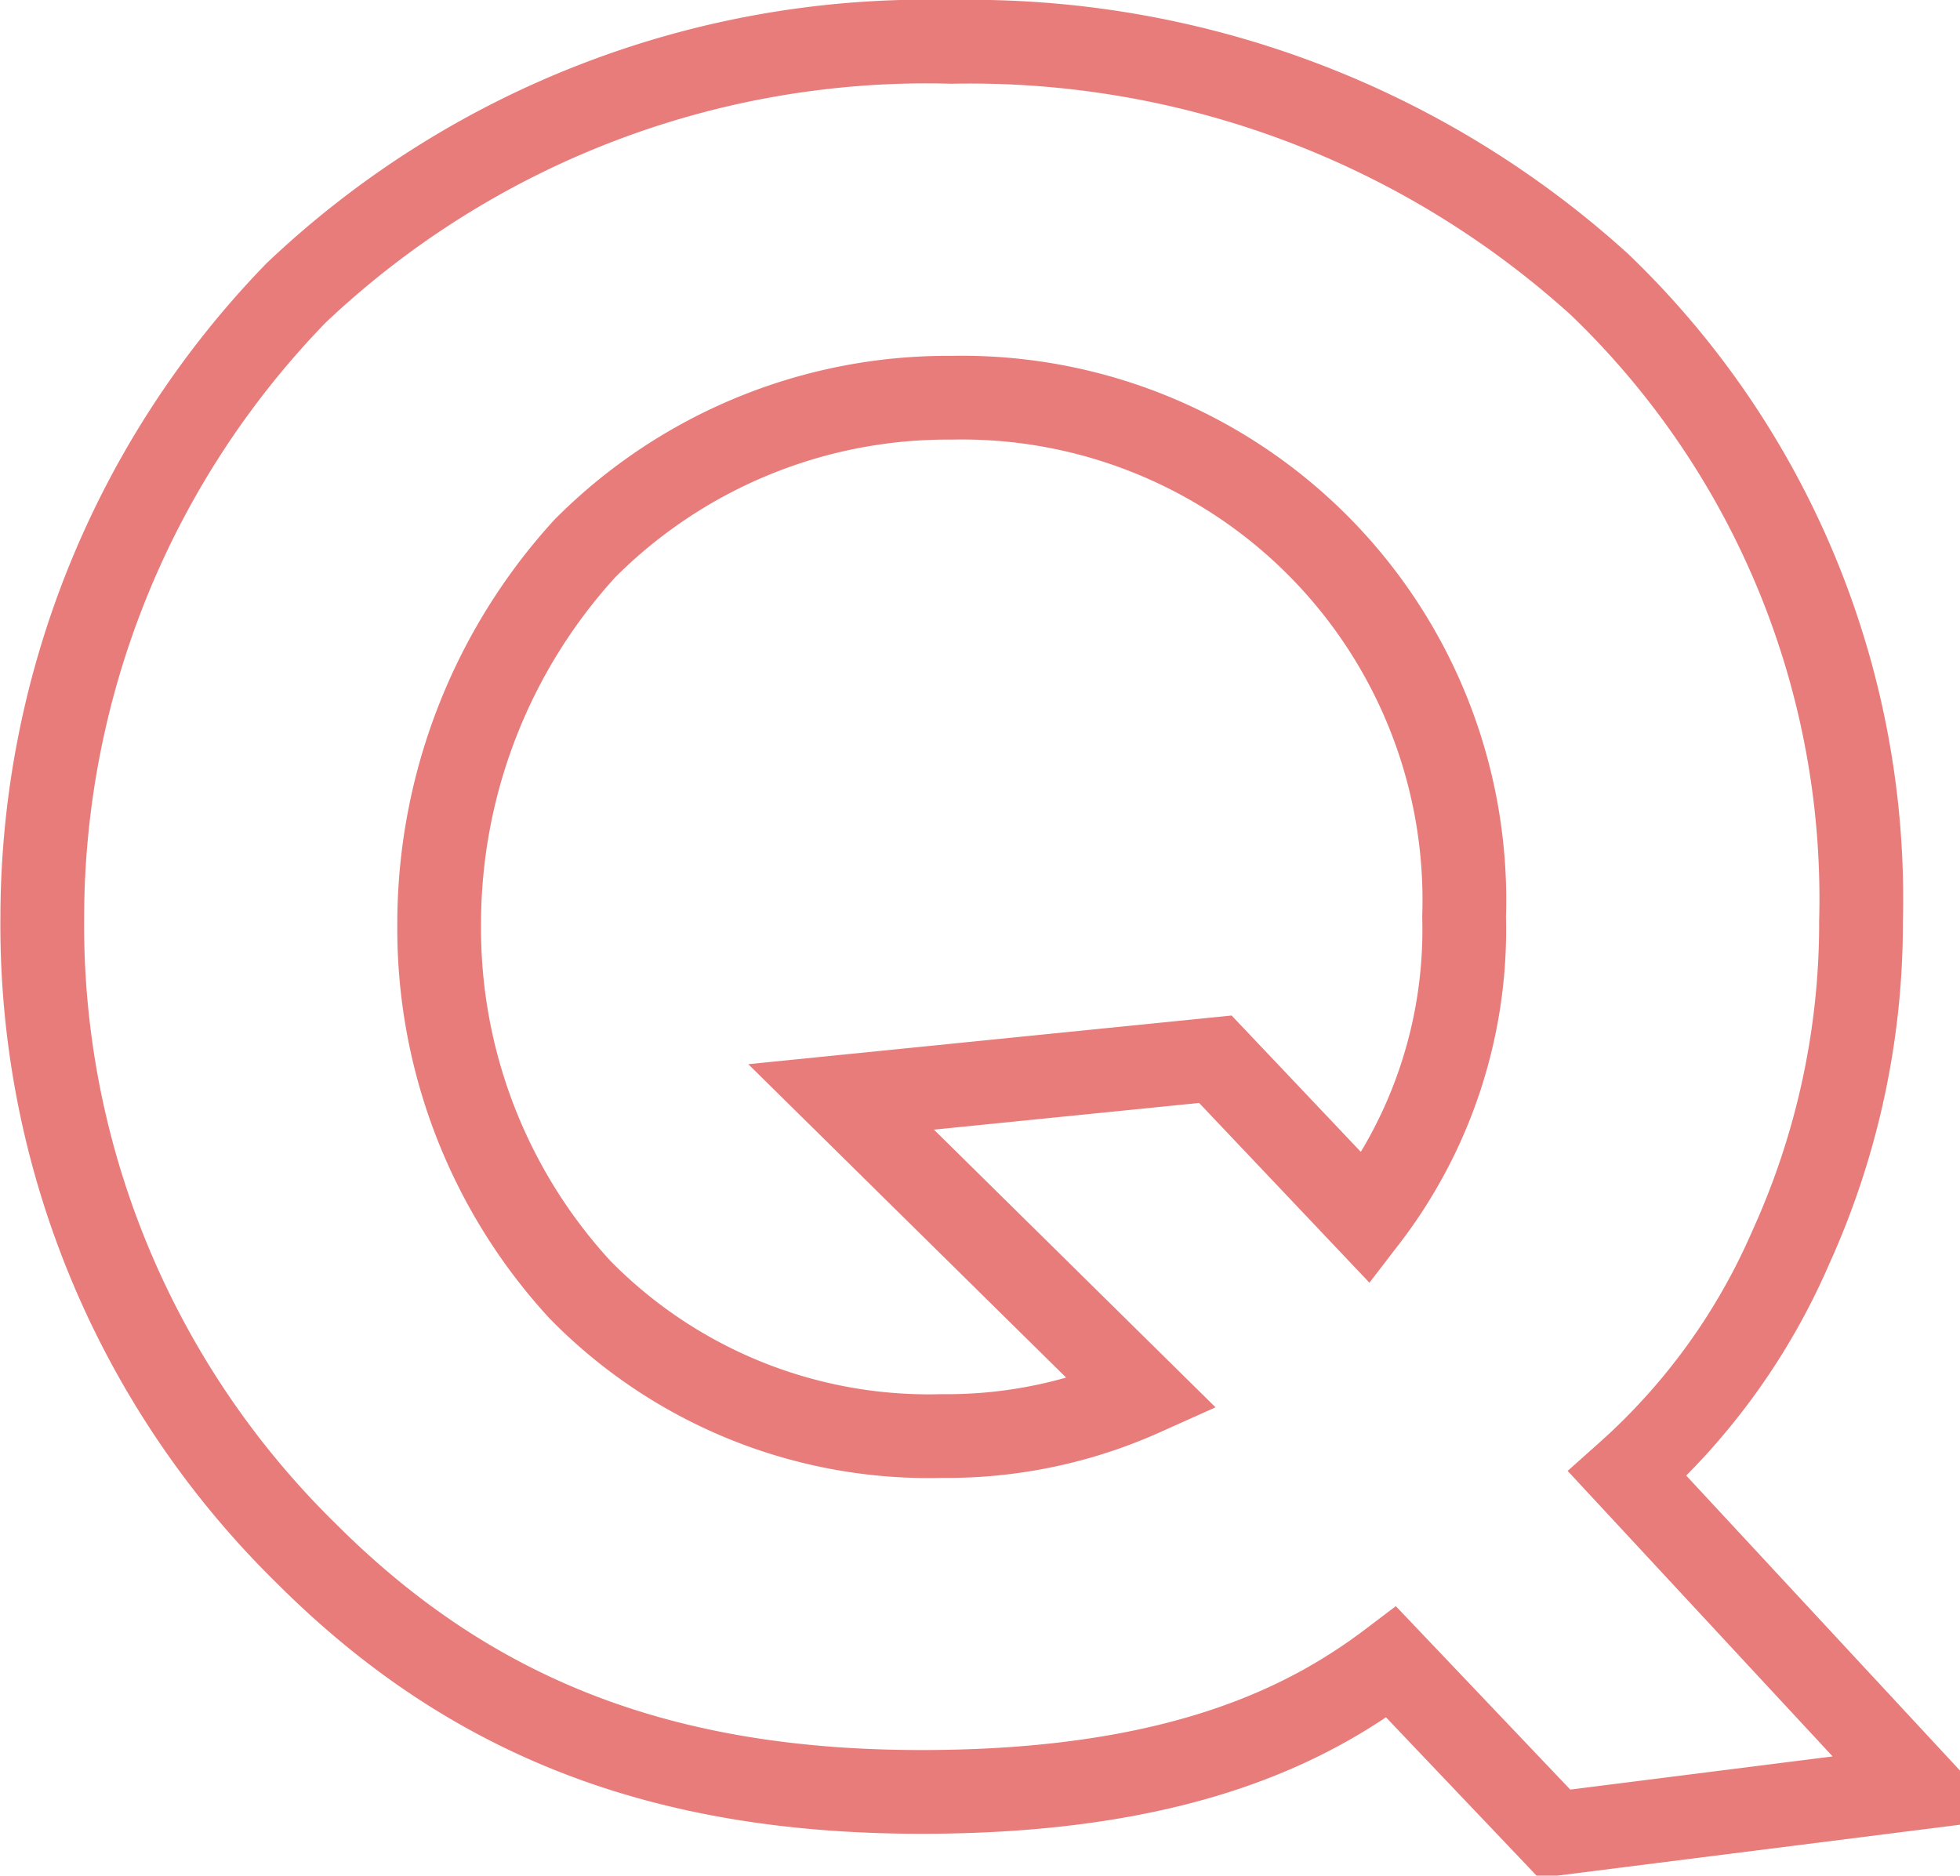
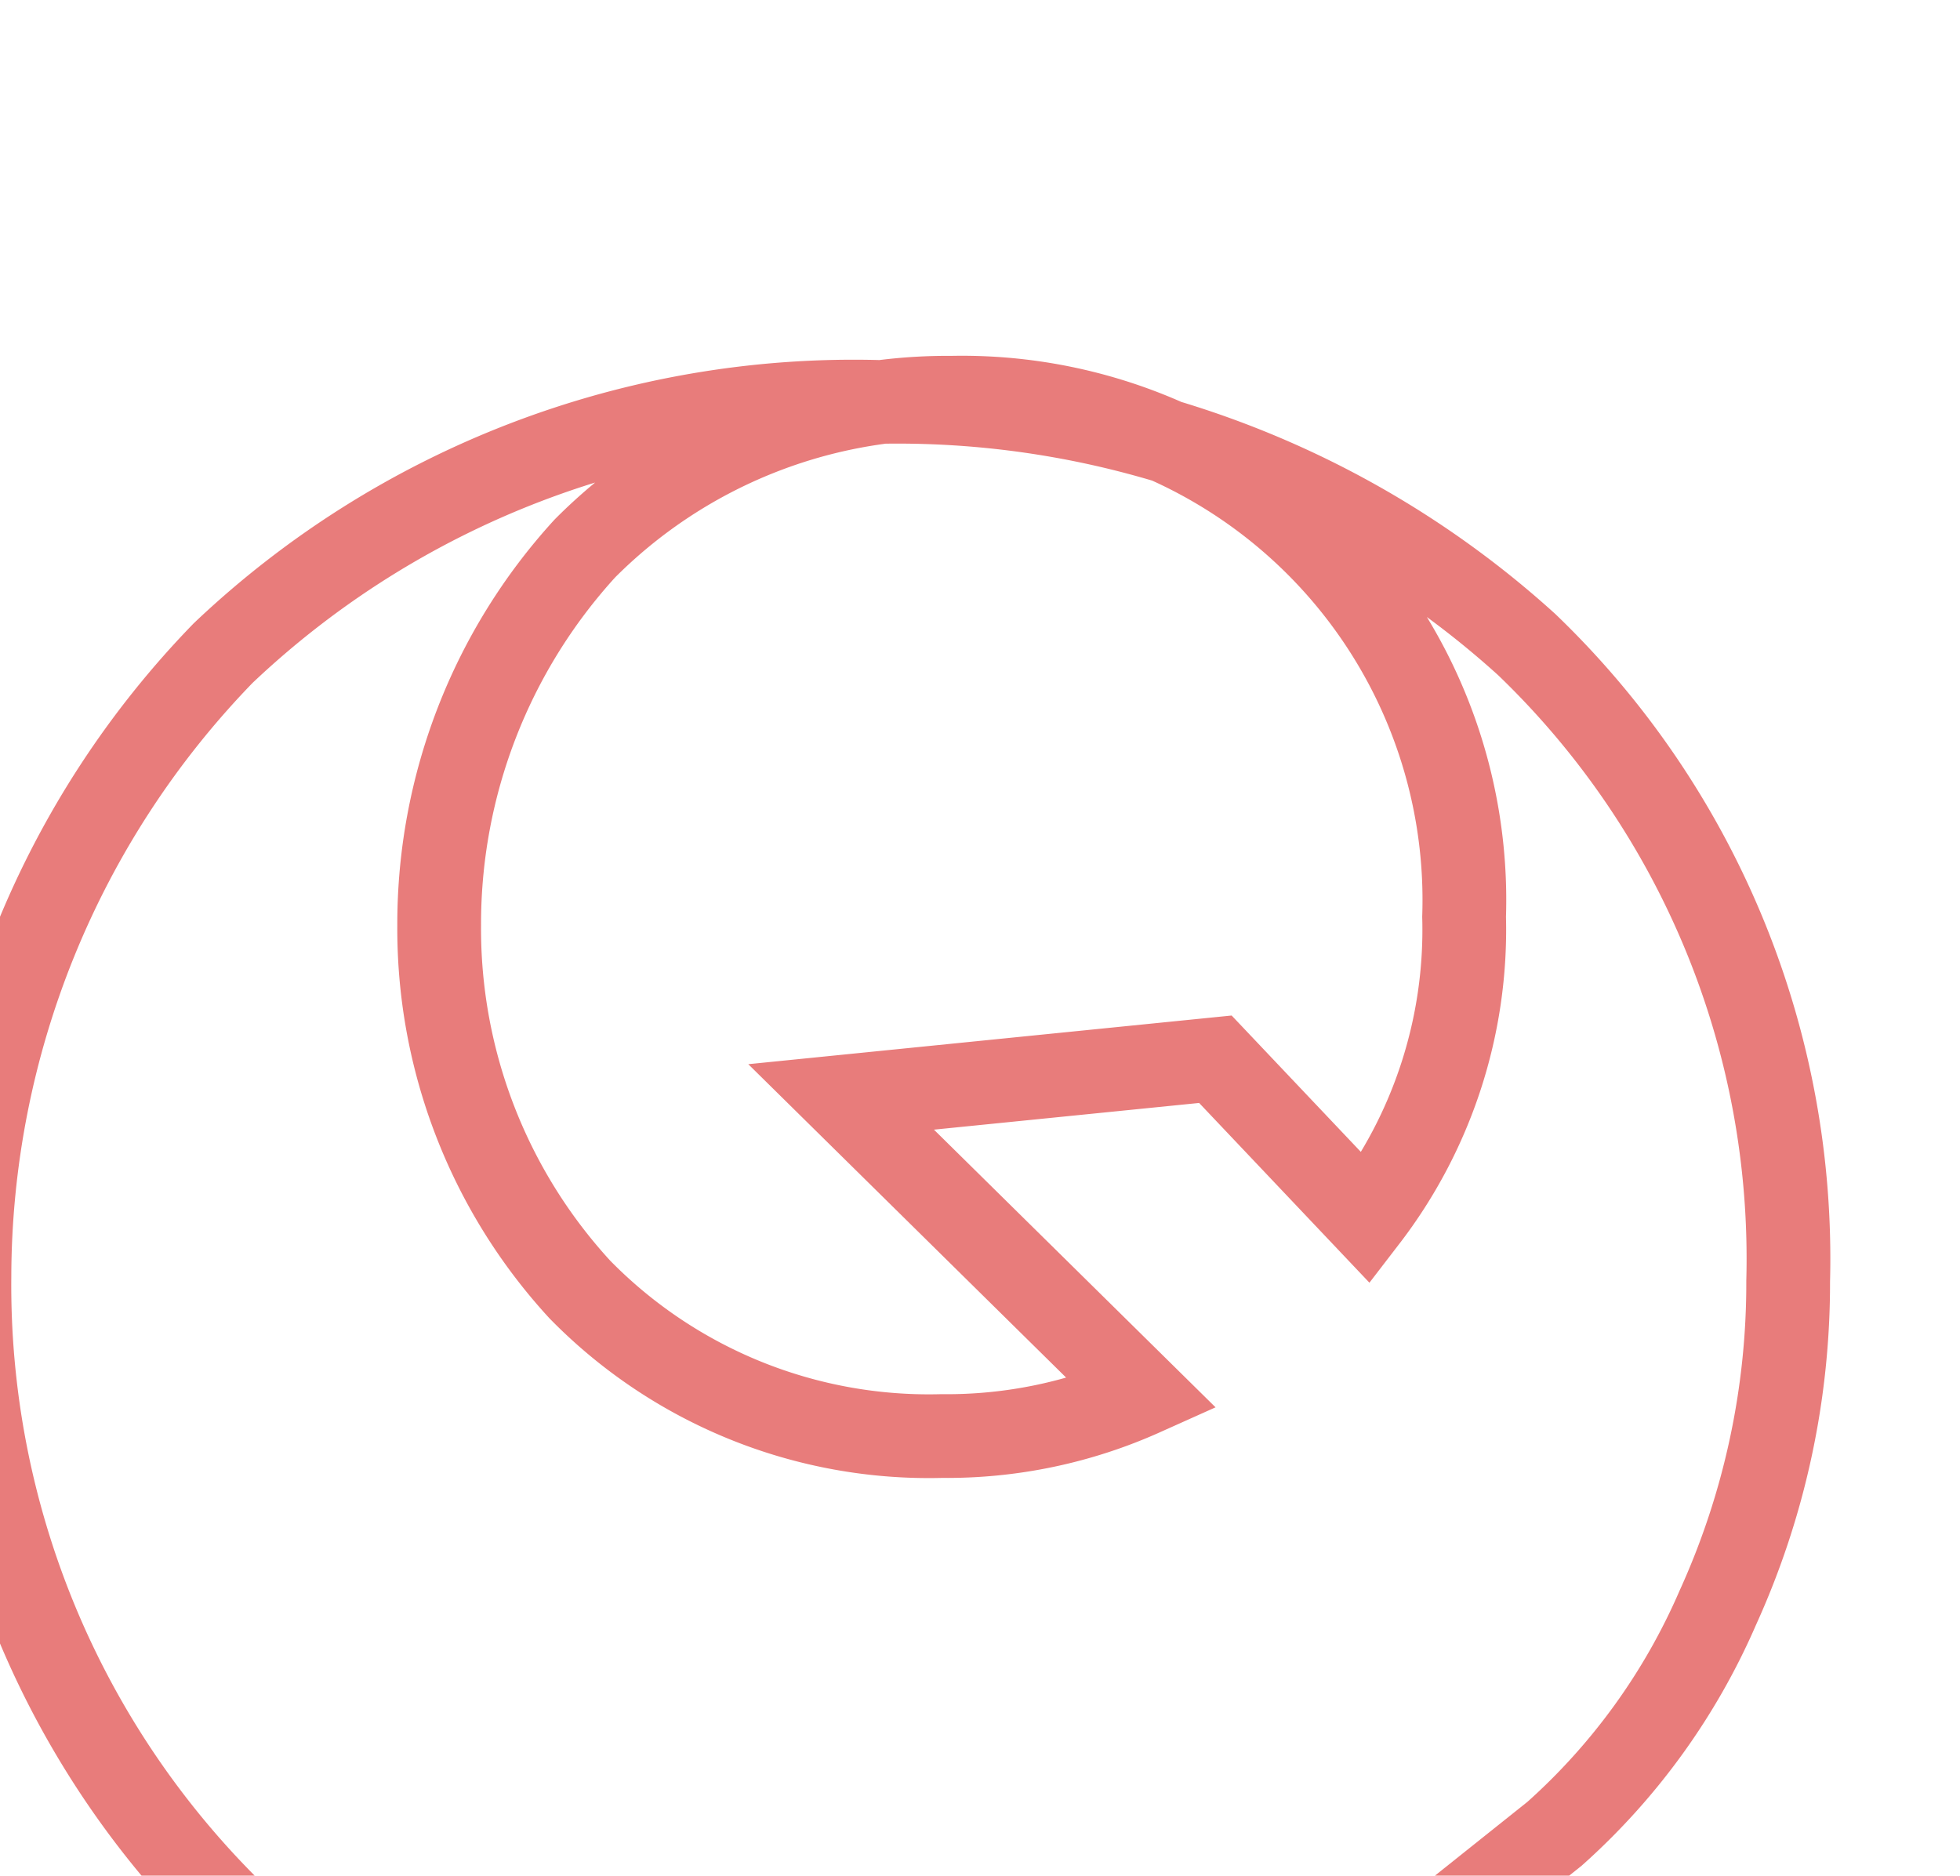
<svg xmlns="http://www.w3.org/2000/svg" width="46.812" height="44.8" viewBox="0 0 46.812 44.8">
  <defs>
    <style>
      .cls-1 {
        fill: none;
        stroke: #e87c7b;
        stroke-width: 2px;
        fill-rule: evenodd;
      }
    </style>
  </defs>
-   <path id="icn_q02.svg" class="cls-1" d="M376.347,30670.6l8.7-1.1-6.96-7.5a15.479,15.479,0,0,0,3.9-5.4,18.72,18.72,0,0,0,1.68-7.8,20.33,20.33,0,0,0-6.24-15.2,22.369,22.369,0,0,0-15.479-5.8,21.876,21.876,0,0,0-15.66,6,21.443,21.443,0,0,0-6.059,14.9,21.006,21.006,0,0,0,6.3,15.2c3.9,3.9,8.46,5.7,14.7,5.7,6.119,0,9.239-1.6,11.219-3.1Zm-8.1-18.5-8.939.9,7.2,7.1a11.423,11.423,0,0,1-4.8,1,11.663,11.663,0,0,1-8.64-3.5,12.732,12.732,0,0,1-3.36-8.7,13.3,13.3,0,0,1,3.48-9,12.218,12.218,0,0,1,8.76-3.6,12,12,0,0,1,12.239,12.4,11.309,11.309,0,0,1-2.34,7.2Z" transform="translate(-339.219 -30626.8)" />
+   <path id="icn_q02.svg" class="cls-1" d="M376.347,30670.6a15.479,15.479,0,0,0,3.9-5.4,18.72,18.72,0,0,0,1.68-7.8,20.33,20.33,0,0,0-6.24-15.2,22.369,22.369,0,0,0-15.479-5.8,21.876,21.876,0,0,0-15.66,6,21.443,21.443,0,0,0-6.059,14.9,21.006,21.006,0,0,0,6.3,15.2c3.9,3.9,8.46,5.7,14.7,5.7,6.119,0,9.239-1.6,11.219-3.1Zm-8.1-18.5-8.939.9,7.2,7.1a11.423,11.423,0,0,1-4.8,1,11.663,11.663,0,0,1-8.64-3.5,12.732,12.732,0,0,1-3.36-8.7,13.3,13.3,0,0,1,3.48-9,12.218,12.218,0,0,1,8.76-3.6,12,12,0,0,1,12.239,12.4,11.309,11.309,0,0,1-2.34,7.2Z" transform="translate(-339.219 -30626.8)" />
</svg>